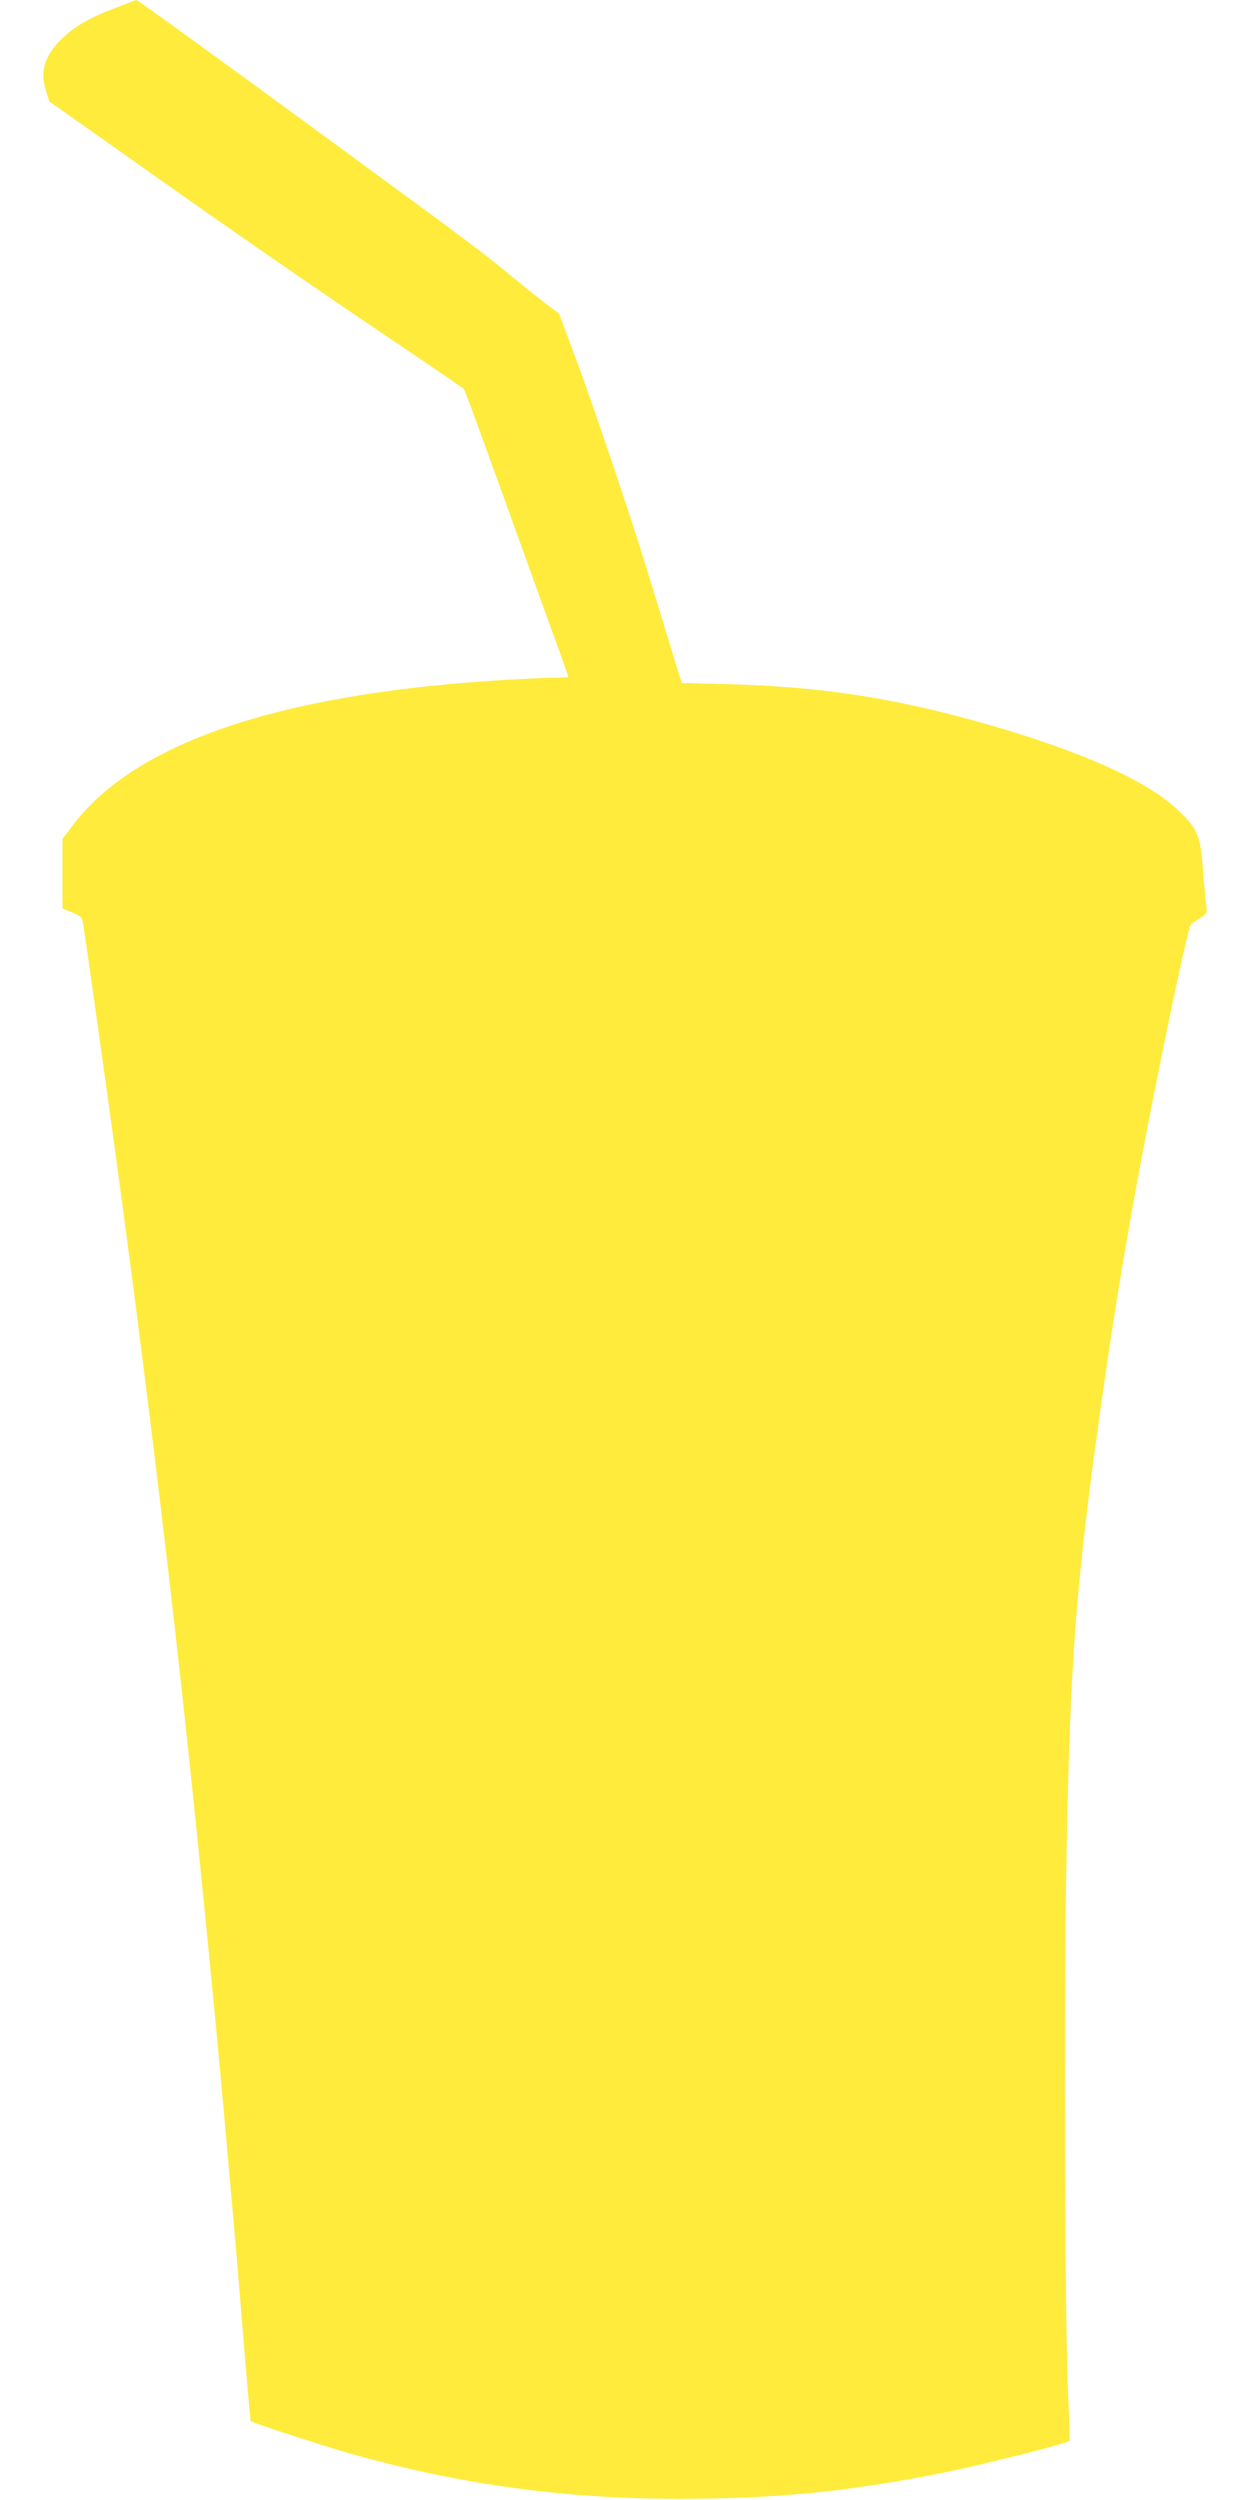
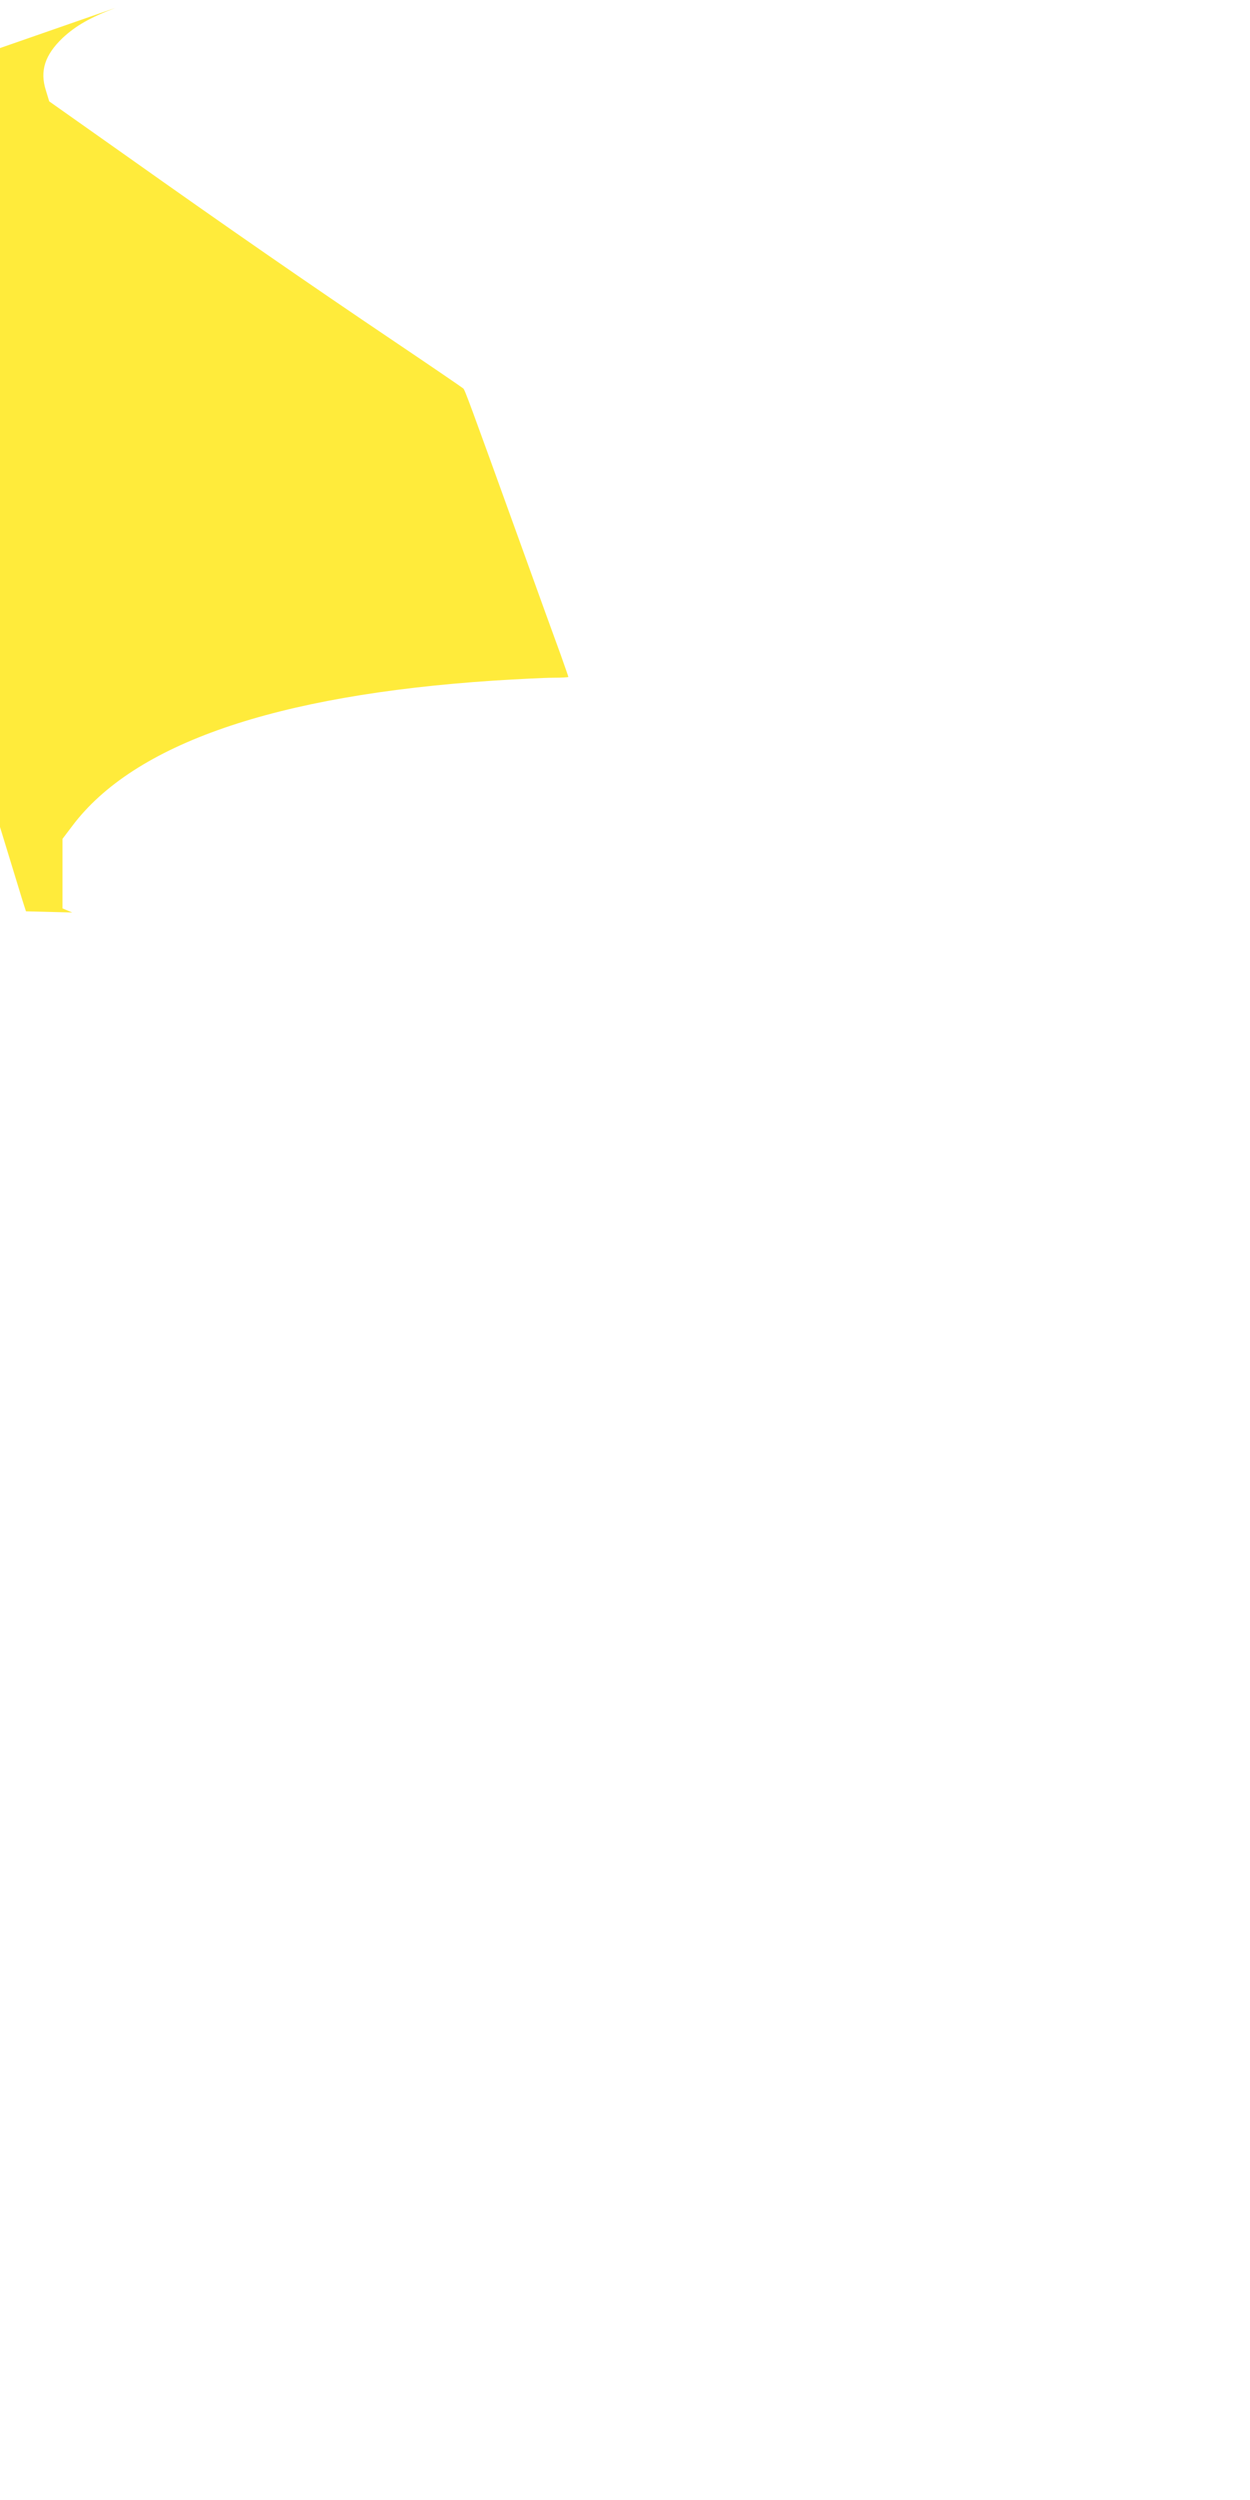
<svg xmlns="http://www.w3.org/2000/svg" version="1.0" width="640pt" height="1280pt" viewBox="0 0 640 1280" preserveAspectRatio="xMidYMid meet">
  <g transform="translate(0,1280) scale(0.1,-0.1)" fill="#ffeb3b" stroke="none">
-     <path d="M592 12760 c-131 -50 -203 -91 -271 -154 -91 -87 -118 -169 -86 -269 l17 -56 402 -284 c502 -356 922 -647 1366 -946 190 -128 348 -236 352 -240 8 -7 29 -63 288 -781 94 -261 189 -524 211 -583 21 -60 39 -110 39 -113 0 -2 -35 -4 -78 -4 -43 0 -181 -7 -308 -15 -1115 -74 -1838 -323 -2154 -744 l-50 -66 0 -178 0 -178 50 -21 c42 -17 50 -25 55 -52 14 -85 149 -1047 185 -1321 5 -38 19 -139 30 -222 40 -303 60 -454 105 -813 43 -344 53 -424 89 -730 111 -920 241 -2189 336 -3270 11 -129 25 -282 30 -340 5 -58 19 -217 30 -355 28 -345 52 -620 53 -621 9 -9 370 -126 502 -164 569 -161 1100 -234 1700 -234 486 0 870 38 1350 135 201 41 628 148 641 162 2 2 -1 107 -7 233 -17 363 -22 1937 -10 2668 19 1109 48 1490 192 2496 76 536 171 1078 304 1730 78 381 134 633 143 639 4 3 25 17 46 30 35 22 37 25 32 65 -3 22 -11 106 -17 186 -13 176 -28 209 -135 309 -156 145 -486 293 -961 430 -474 136 -849 195 -1335 208 l-237 6 -10 31 c-6 17 -37 121 -71 231 -34 110 -79 259 -101 330 -81 265 -281 857 -363 1075 l-84 225 -54 40 c-30 22 -104 81 -164 130 -163 136 -226 183 -899 676 -616 452 -1040 759 -1047 759 -1 0 -49 -18 -106 -40z" />
+     <path d="M592 12760 c-131 -50 -203 -91 -271 -154 -91 -87 -118 -169 -86 -269 l17 -56 402 -284 c502 -356 922 -647 1366 -946 190 -128 348 -236 352 -240 8 -7 29 -63 288 -781 94 -261 189 -524 211 -583 21 -60 39 -110 39 -113 0 -2 -35 -4 -78 -4 -43 0 -181 -7 -308 -15 -1115 -74 -1838 -323 -2154 -744 l-50 -66 0 -178 0 -178 50 -21 l-237 6 -10 31 c-6 17 -37 121 -71 231 -34 110 -79 259 -101 330 -81 265 -281 857 -363 1075 l-84 225 -54 40 c-30 22 -104 81 -164 130 -163 136 -226 183 -899 676 -616 452 -1040 759 -1047 759 -1 0 -49 -18 -106 -40z" />
  </g>
</svg>